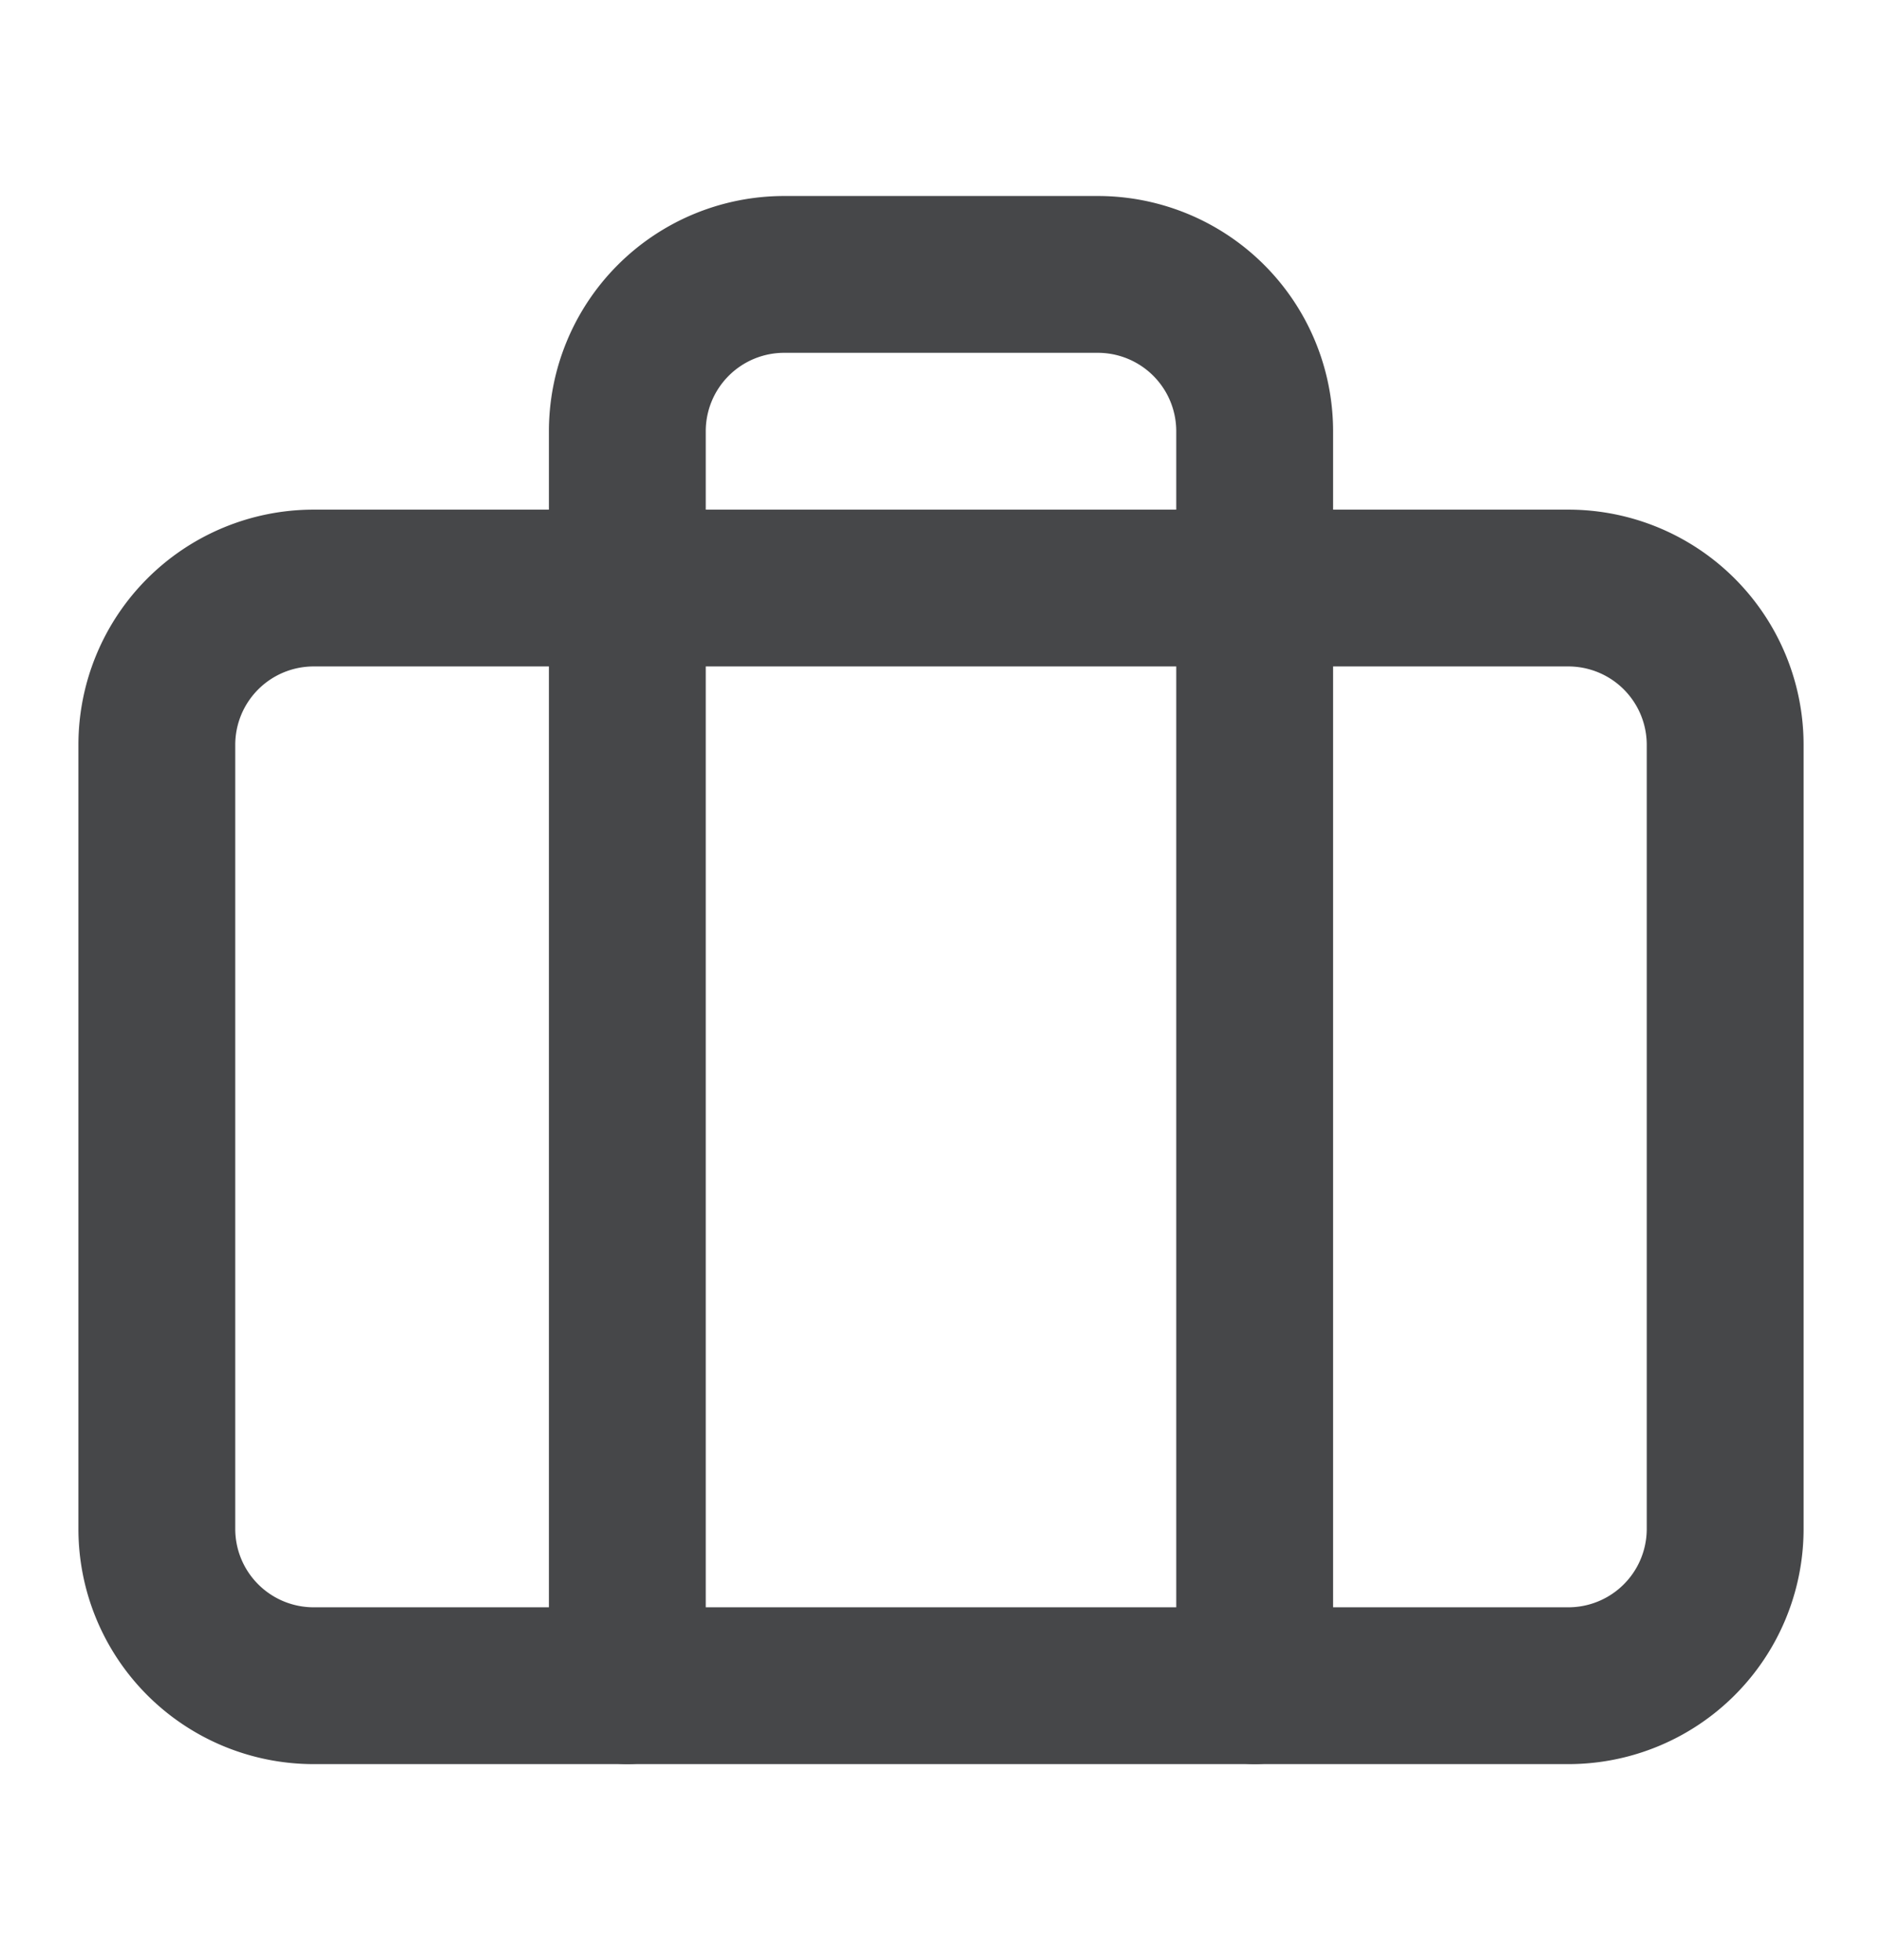
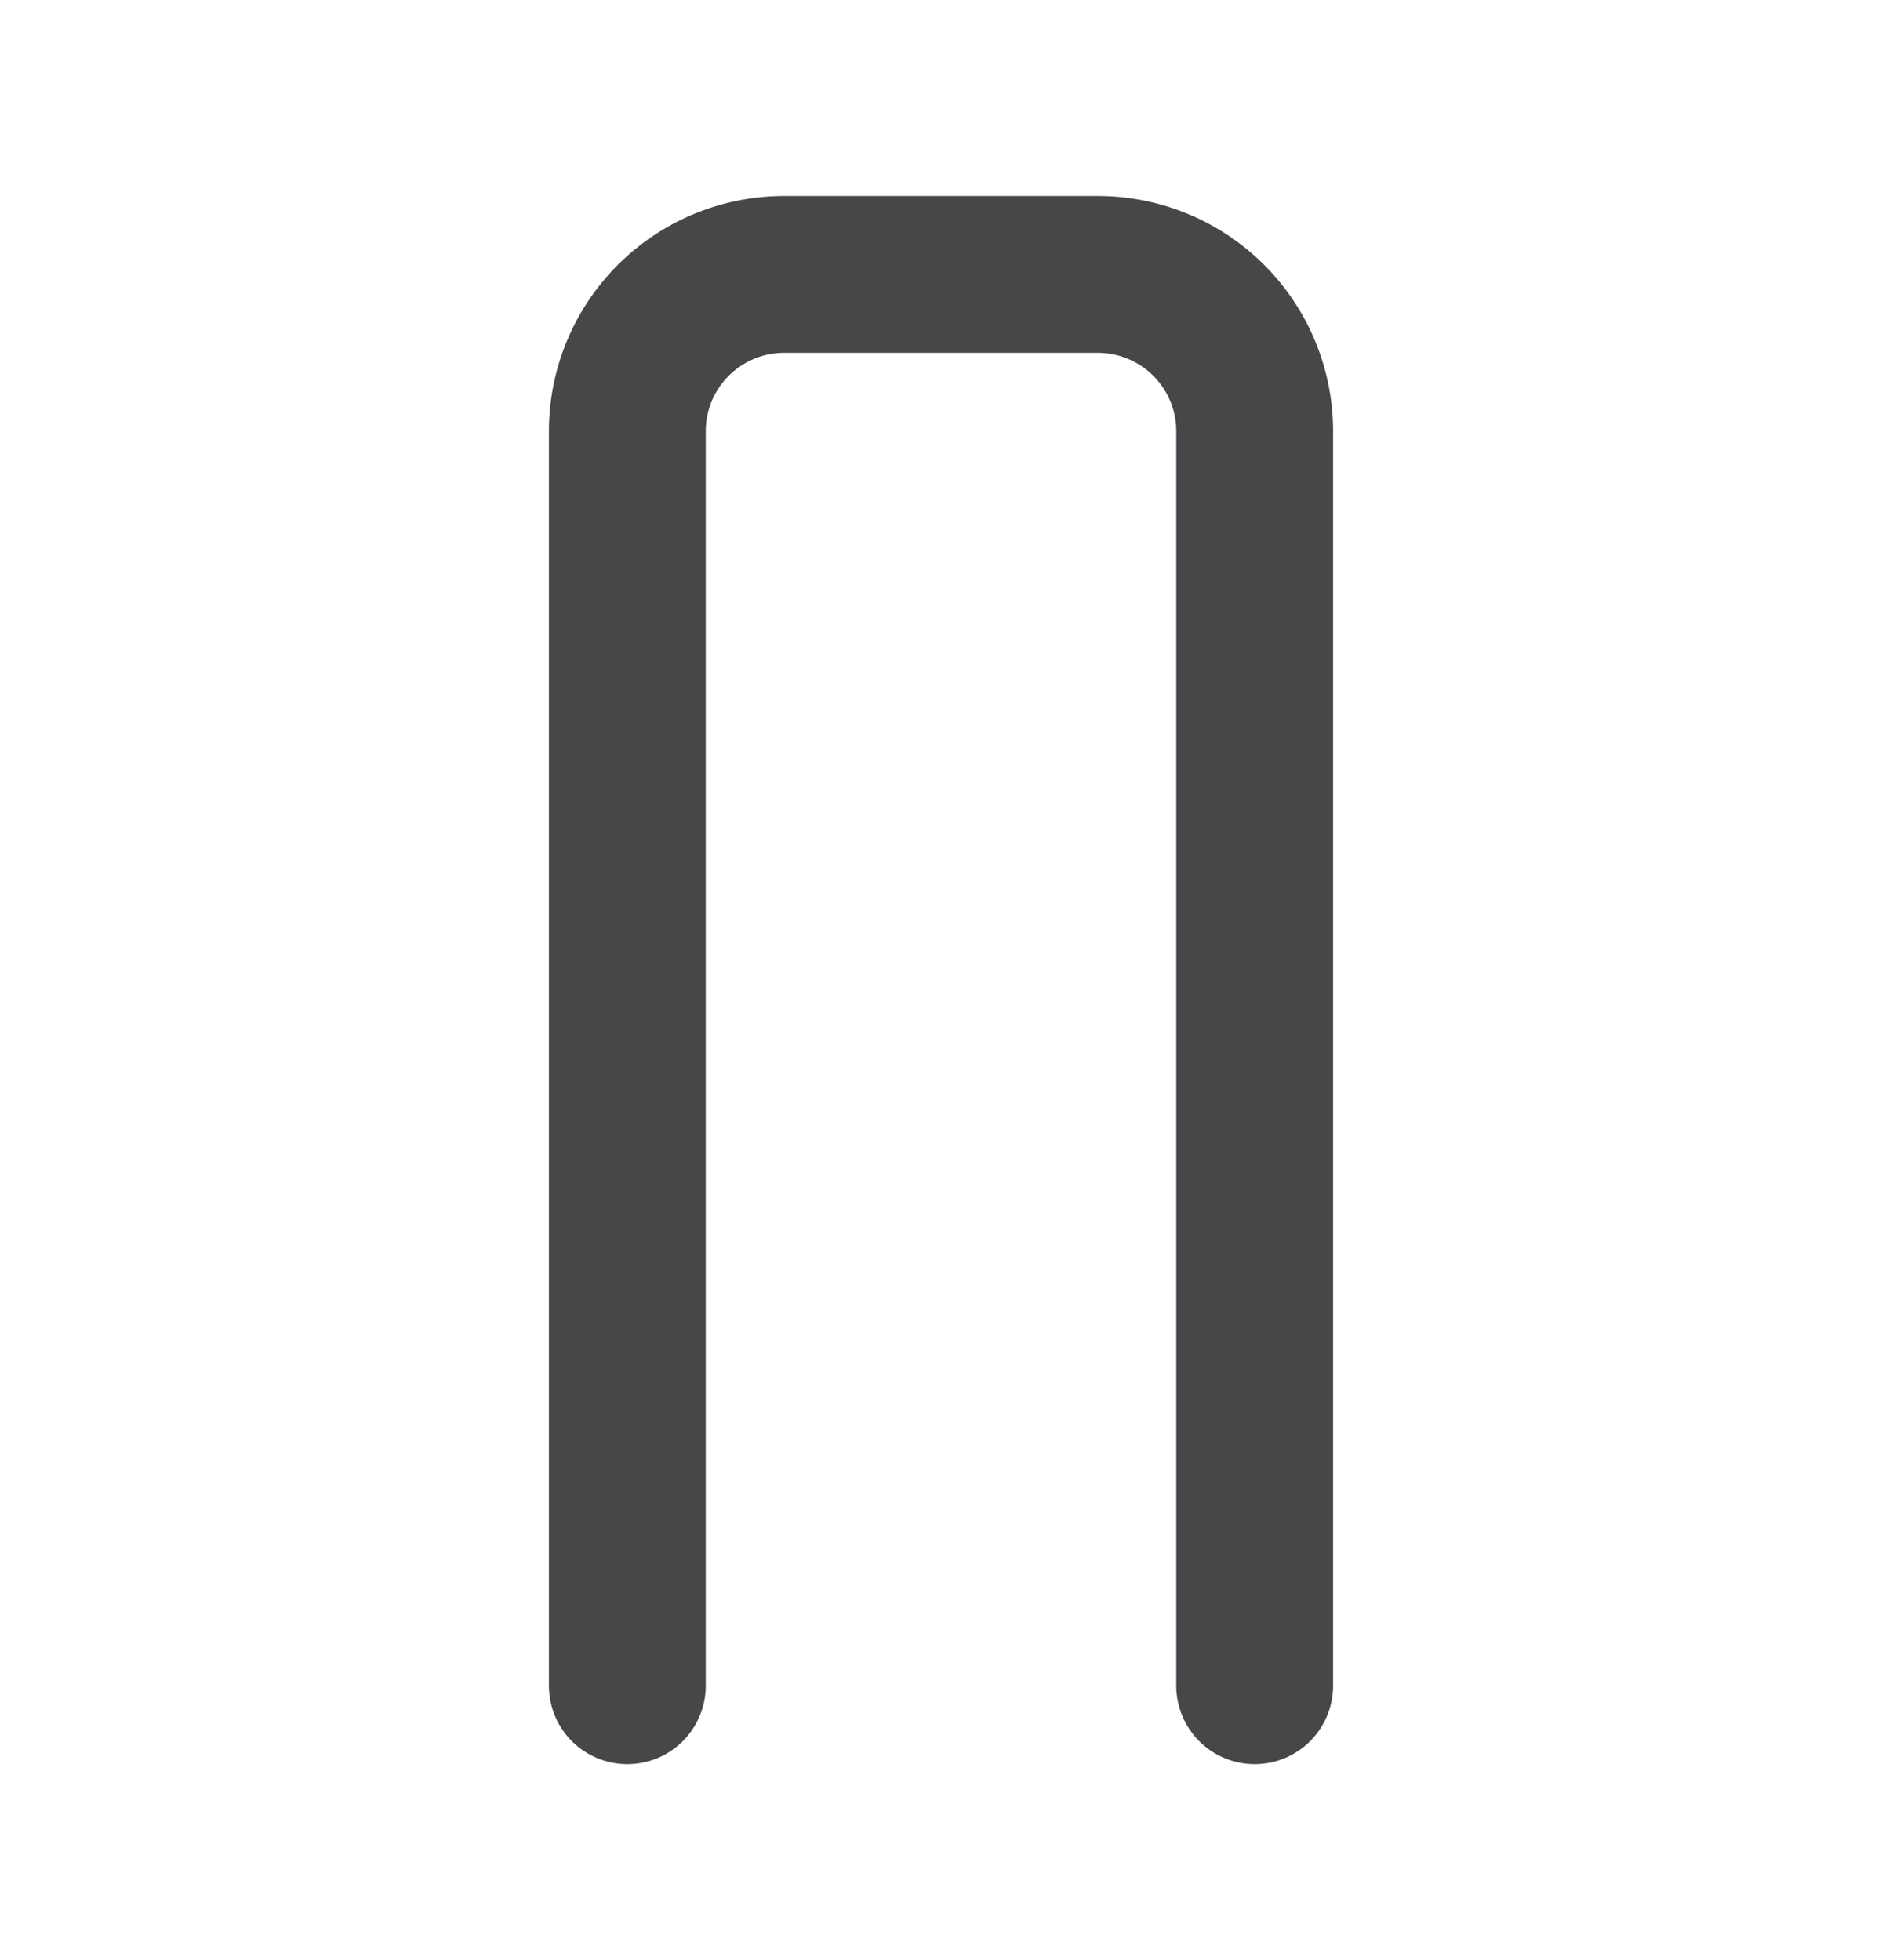
<svg xmlns="http://www.w3.org/2000/svg" width="24" height="25" viewBox="0 0 24 25" fill="none">
  <path d="M16 21.5v-16a2 2 0 0 0-2-2h-4a2 2 0 0 0-2 2v16" stroke="#464749" stroke-width="2" stroke-linecap="round" stroke-linejoin="round" />
-   <path clip-rule="evenodd" d="M2 9.5a2 2 0 0 1 2-2h16a2 2 0 0 1 2 2v10a2 2 0 0 1-2 2H4a2 2 0 0 1-2-2v-10z" stroke="#464749" stroke-width="2" stroke-linecap="round" stroke-linejoin="round" />
</svg>